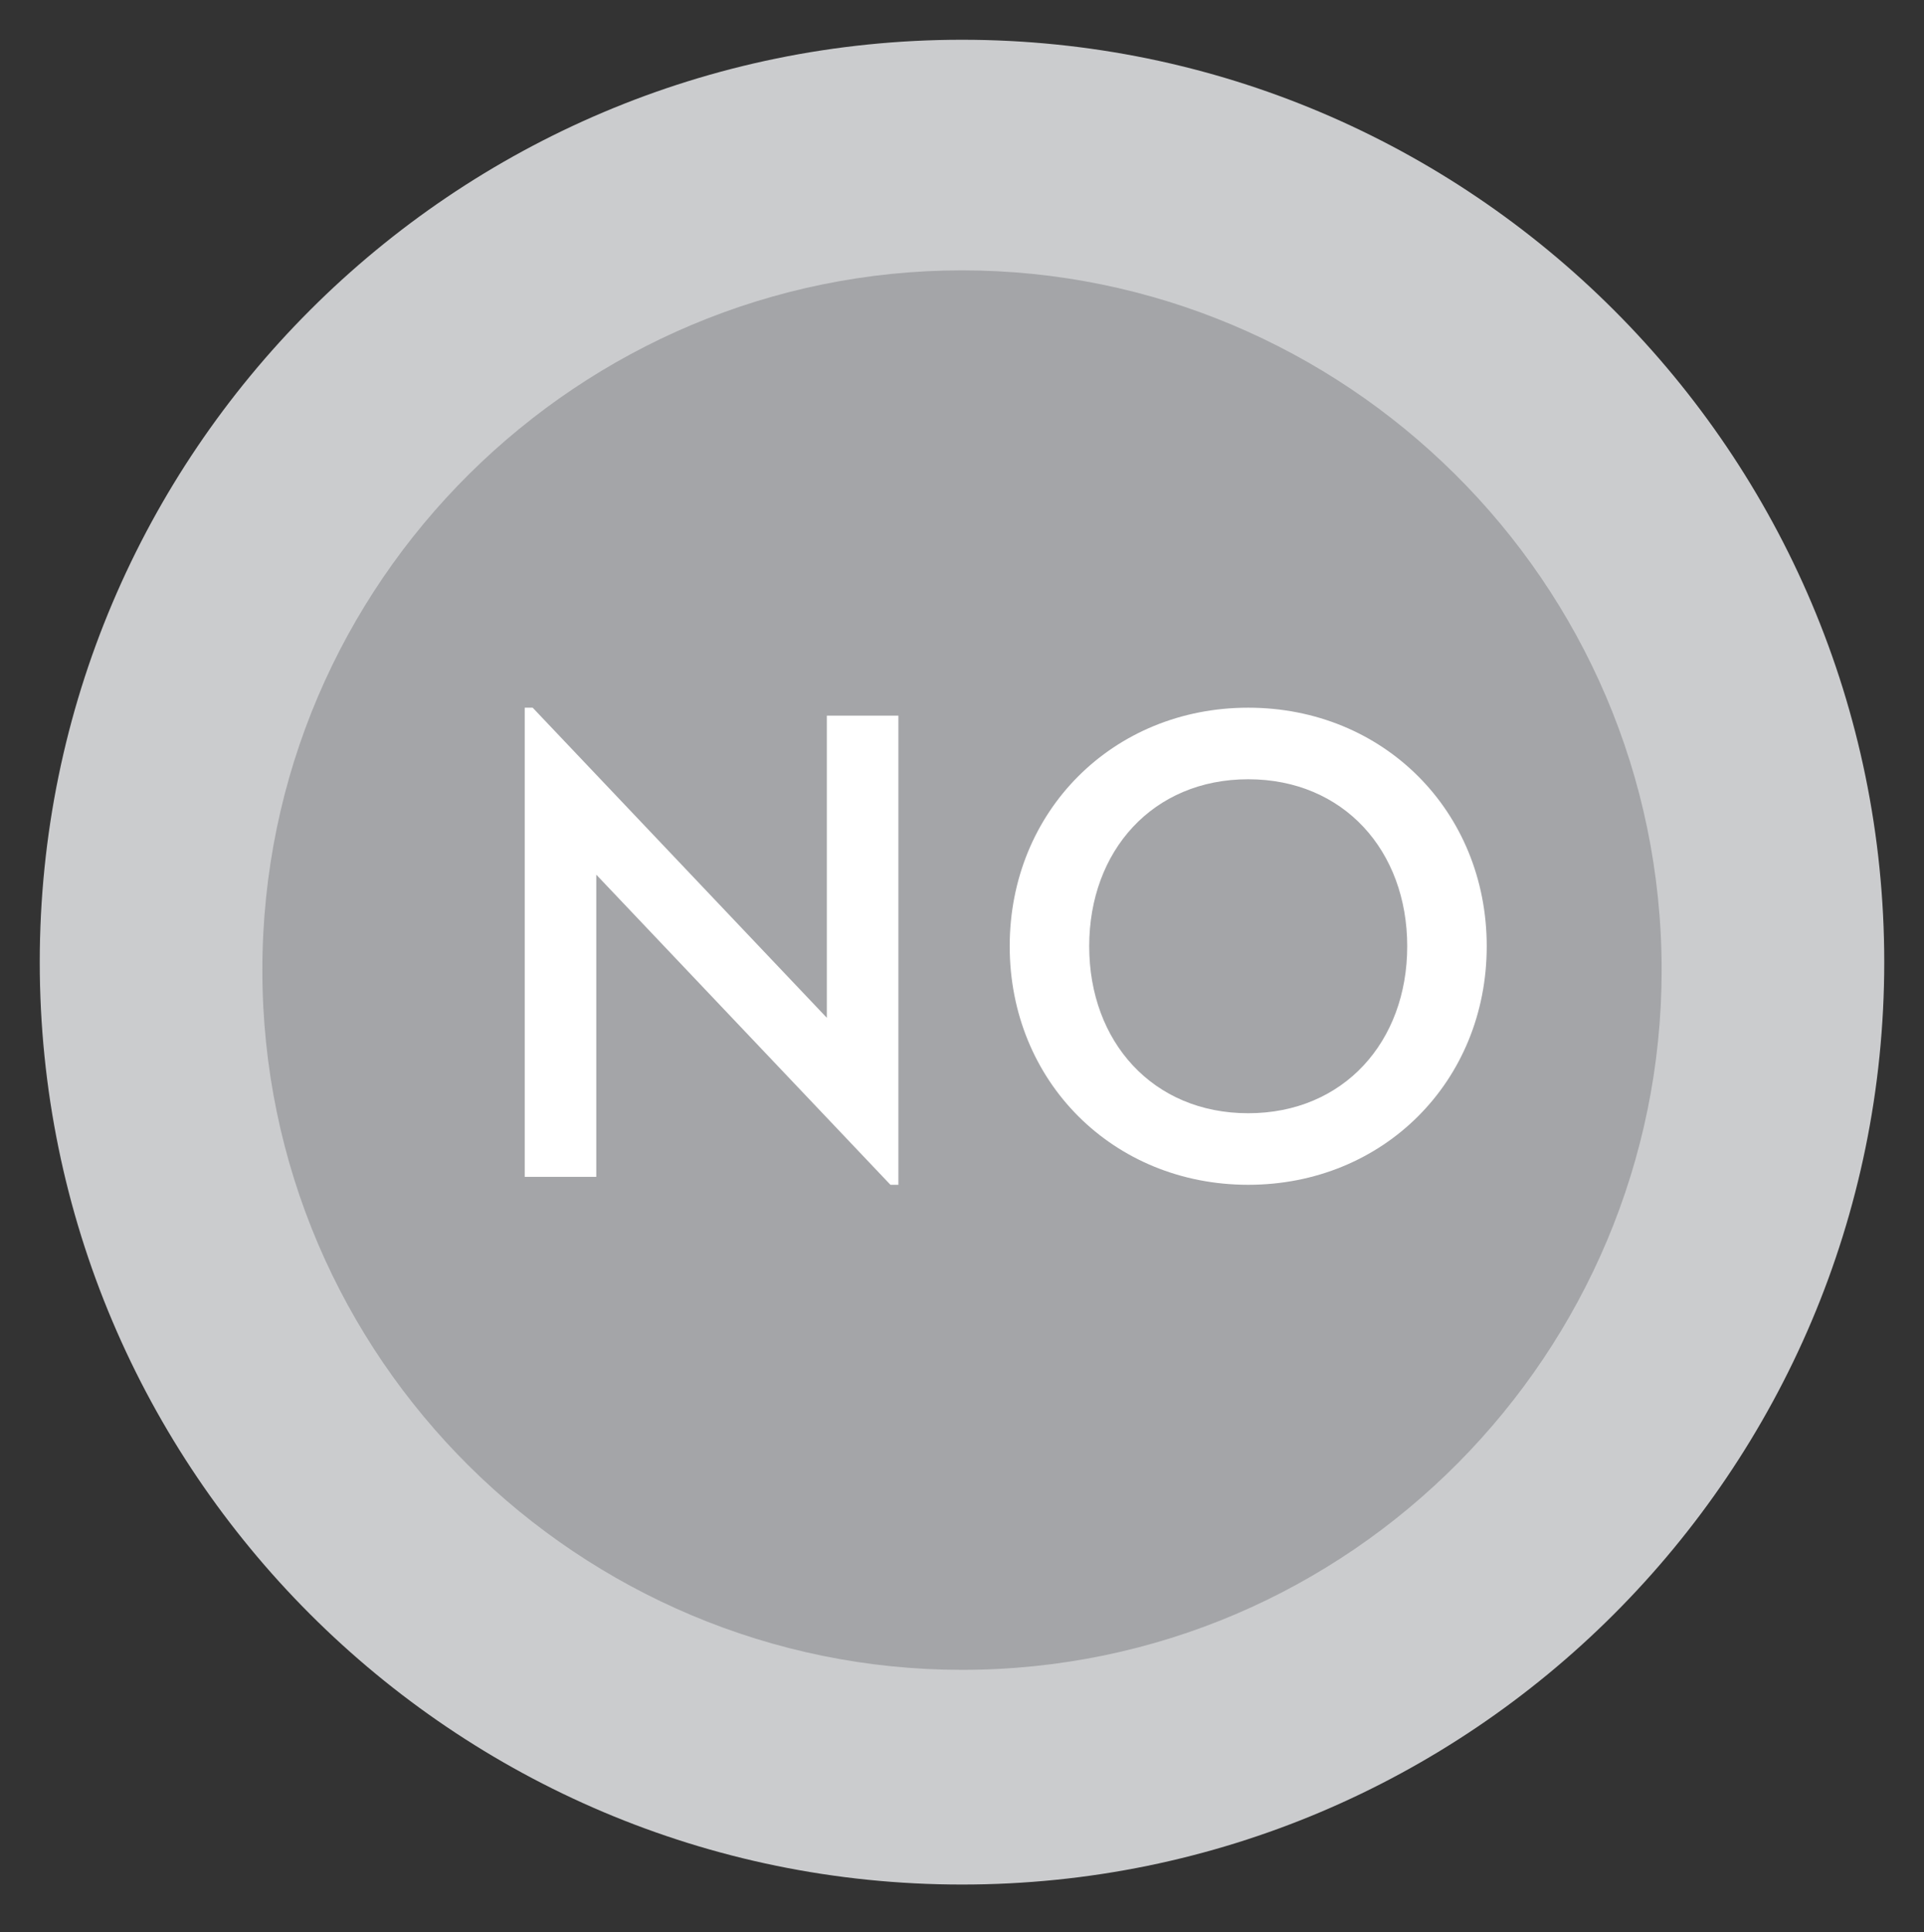
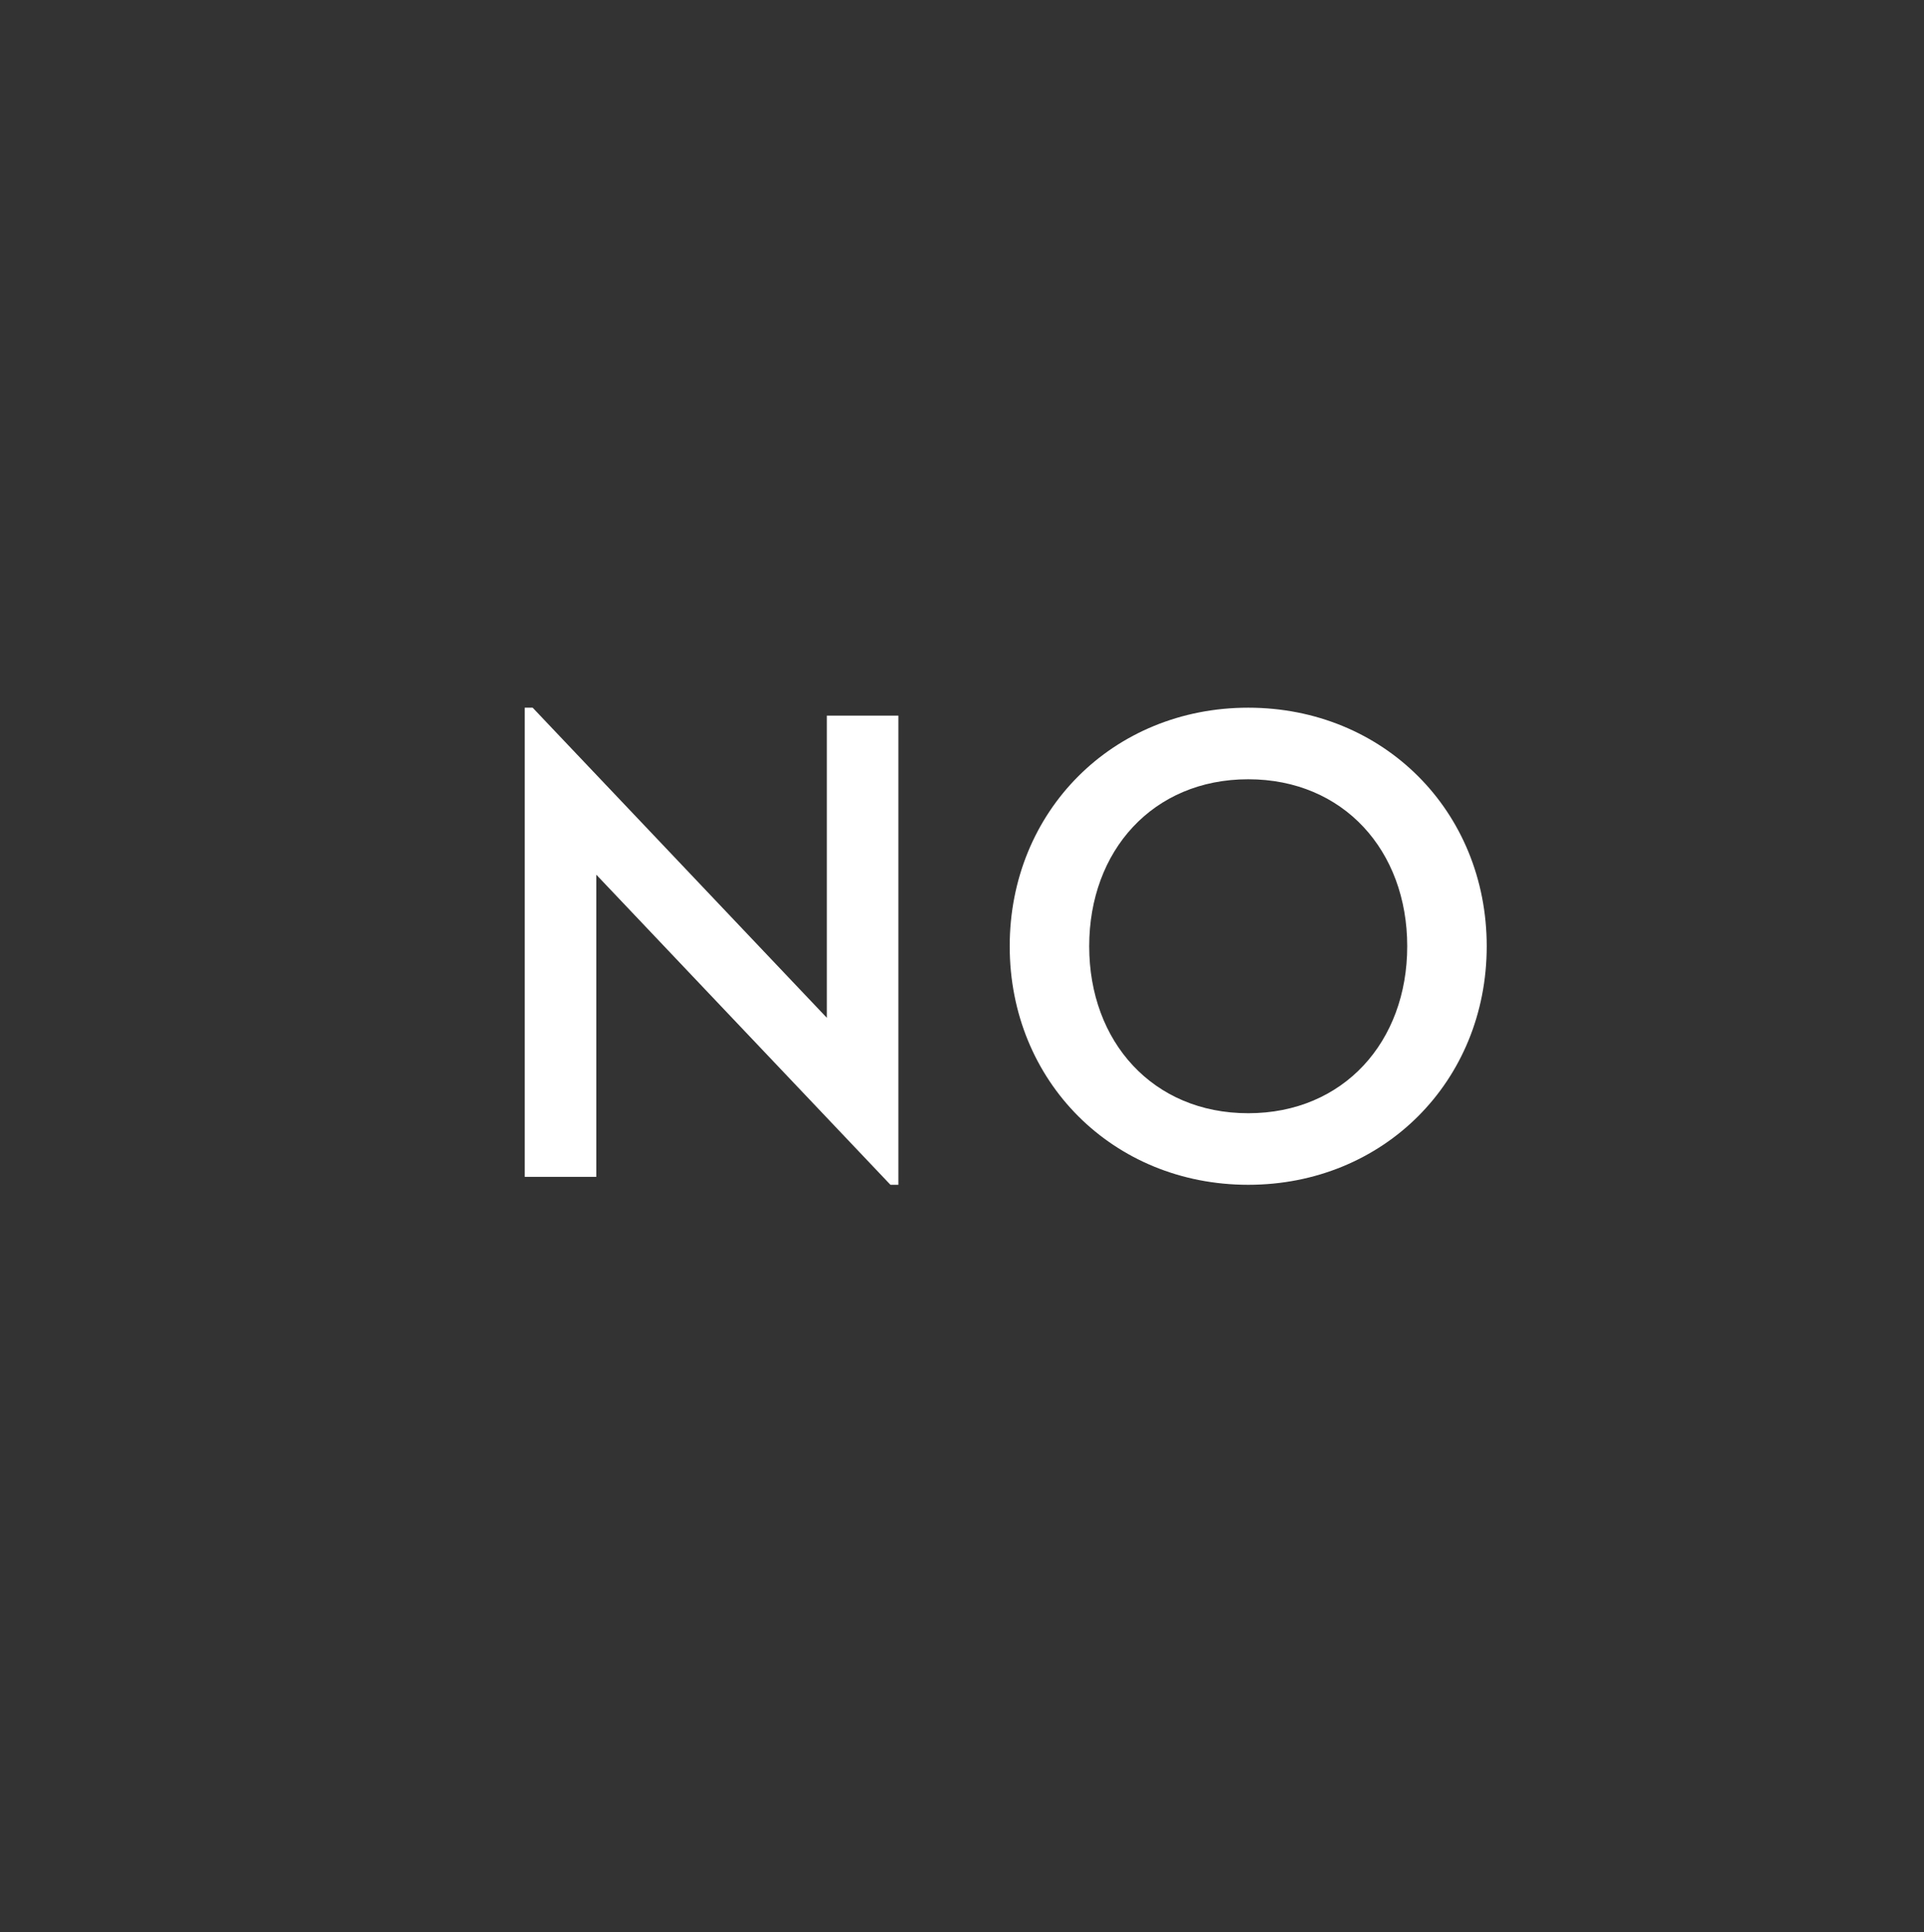
<svg xmlns="http://www.w3.org/2000/svg" version="1.1" id="Capa_2" x="0px" y="0px" viewBox="-467 268.7 24.2 24.3" style="enable-background:new -467 268.7 24.2 24.3;" xml:space="preserve">
  <rect x="-467" y="268.7" width="24.2" height="24.3" fill="#333333" stroke="none" />
  <style type="text/css">
	.st0{fill:#CBCCCE;}
	.st1{fill:#A4A5A8;}
	.st2{fill:#FFFFFF;}
</style>
  <g>
-     <path class="st0" d="M-454.9,269.2c6.4,0,11.6,5.2,11.6,11.6c0,6.4-5.2,11.6-11.6,11.6c-6.4,0-11.6-5.2-11.6-11.6   C-466.5,274.4-461.3,269.2-454.9,269.2" />
-     <path class="st1" d="M-454.9,272.1c4.8,0,8.8,3.9,8.8,8.8c0,4.8-3.9,8.8-8.8,8.8c-4.8,0-8.8-3.9-8.8-8.8   C-463.7,276-459.7,272.1-454.9,272.1" />
-   </g>
+     </g>
  <g>
    <path class="st2" d="M-459.5,279.7v3.8h-0.9v-5.9h0.1l3.7,3.9v-3.8h0.9v5.9h-0.1L-459.5,279.7z" />
-     <path class="st2" d="M-454.3,280.6c0-1.7,1.3-3,3-3s3,1.3,3,3c0,1.7-1.3,3-3,3S-454.3,282.3-454.3,280.6z M-449.3,280.6   c0-1.2-0.8-2.1-2-2.1c-1.2,0-2,0.9-2,2.1c0,1.2,0.8,2.1,2,2.1C-450.1,282.7-449.3,281.8-449.3,280.6z" />
+     <path class="st2" d="M-454.3,280.6c0-1.7,1.3-3,3-3s3,1.3,3,3c0,1.7-1.3,3-3,3S-454.3,282.3-454.3,280.6M-449.3,280.6   c0-1.2-0.8-2.1-2-2.1c-1.2,0-2,0.9-2,2.1c0,1.2,0.8,2.1,2,2.1C-450.1,282.7-449.3,281.8-449.3,280.6z" />
  </g>
</svg>